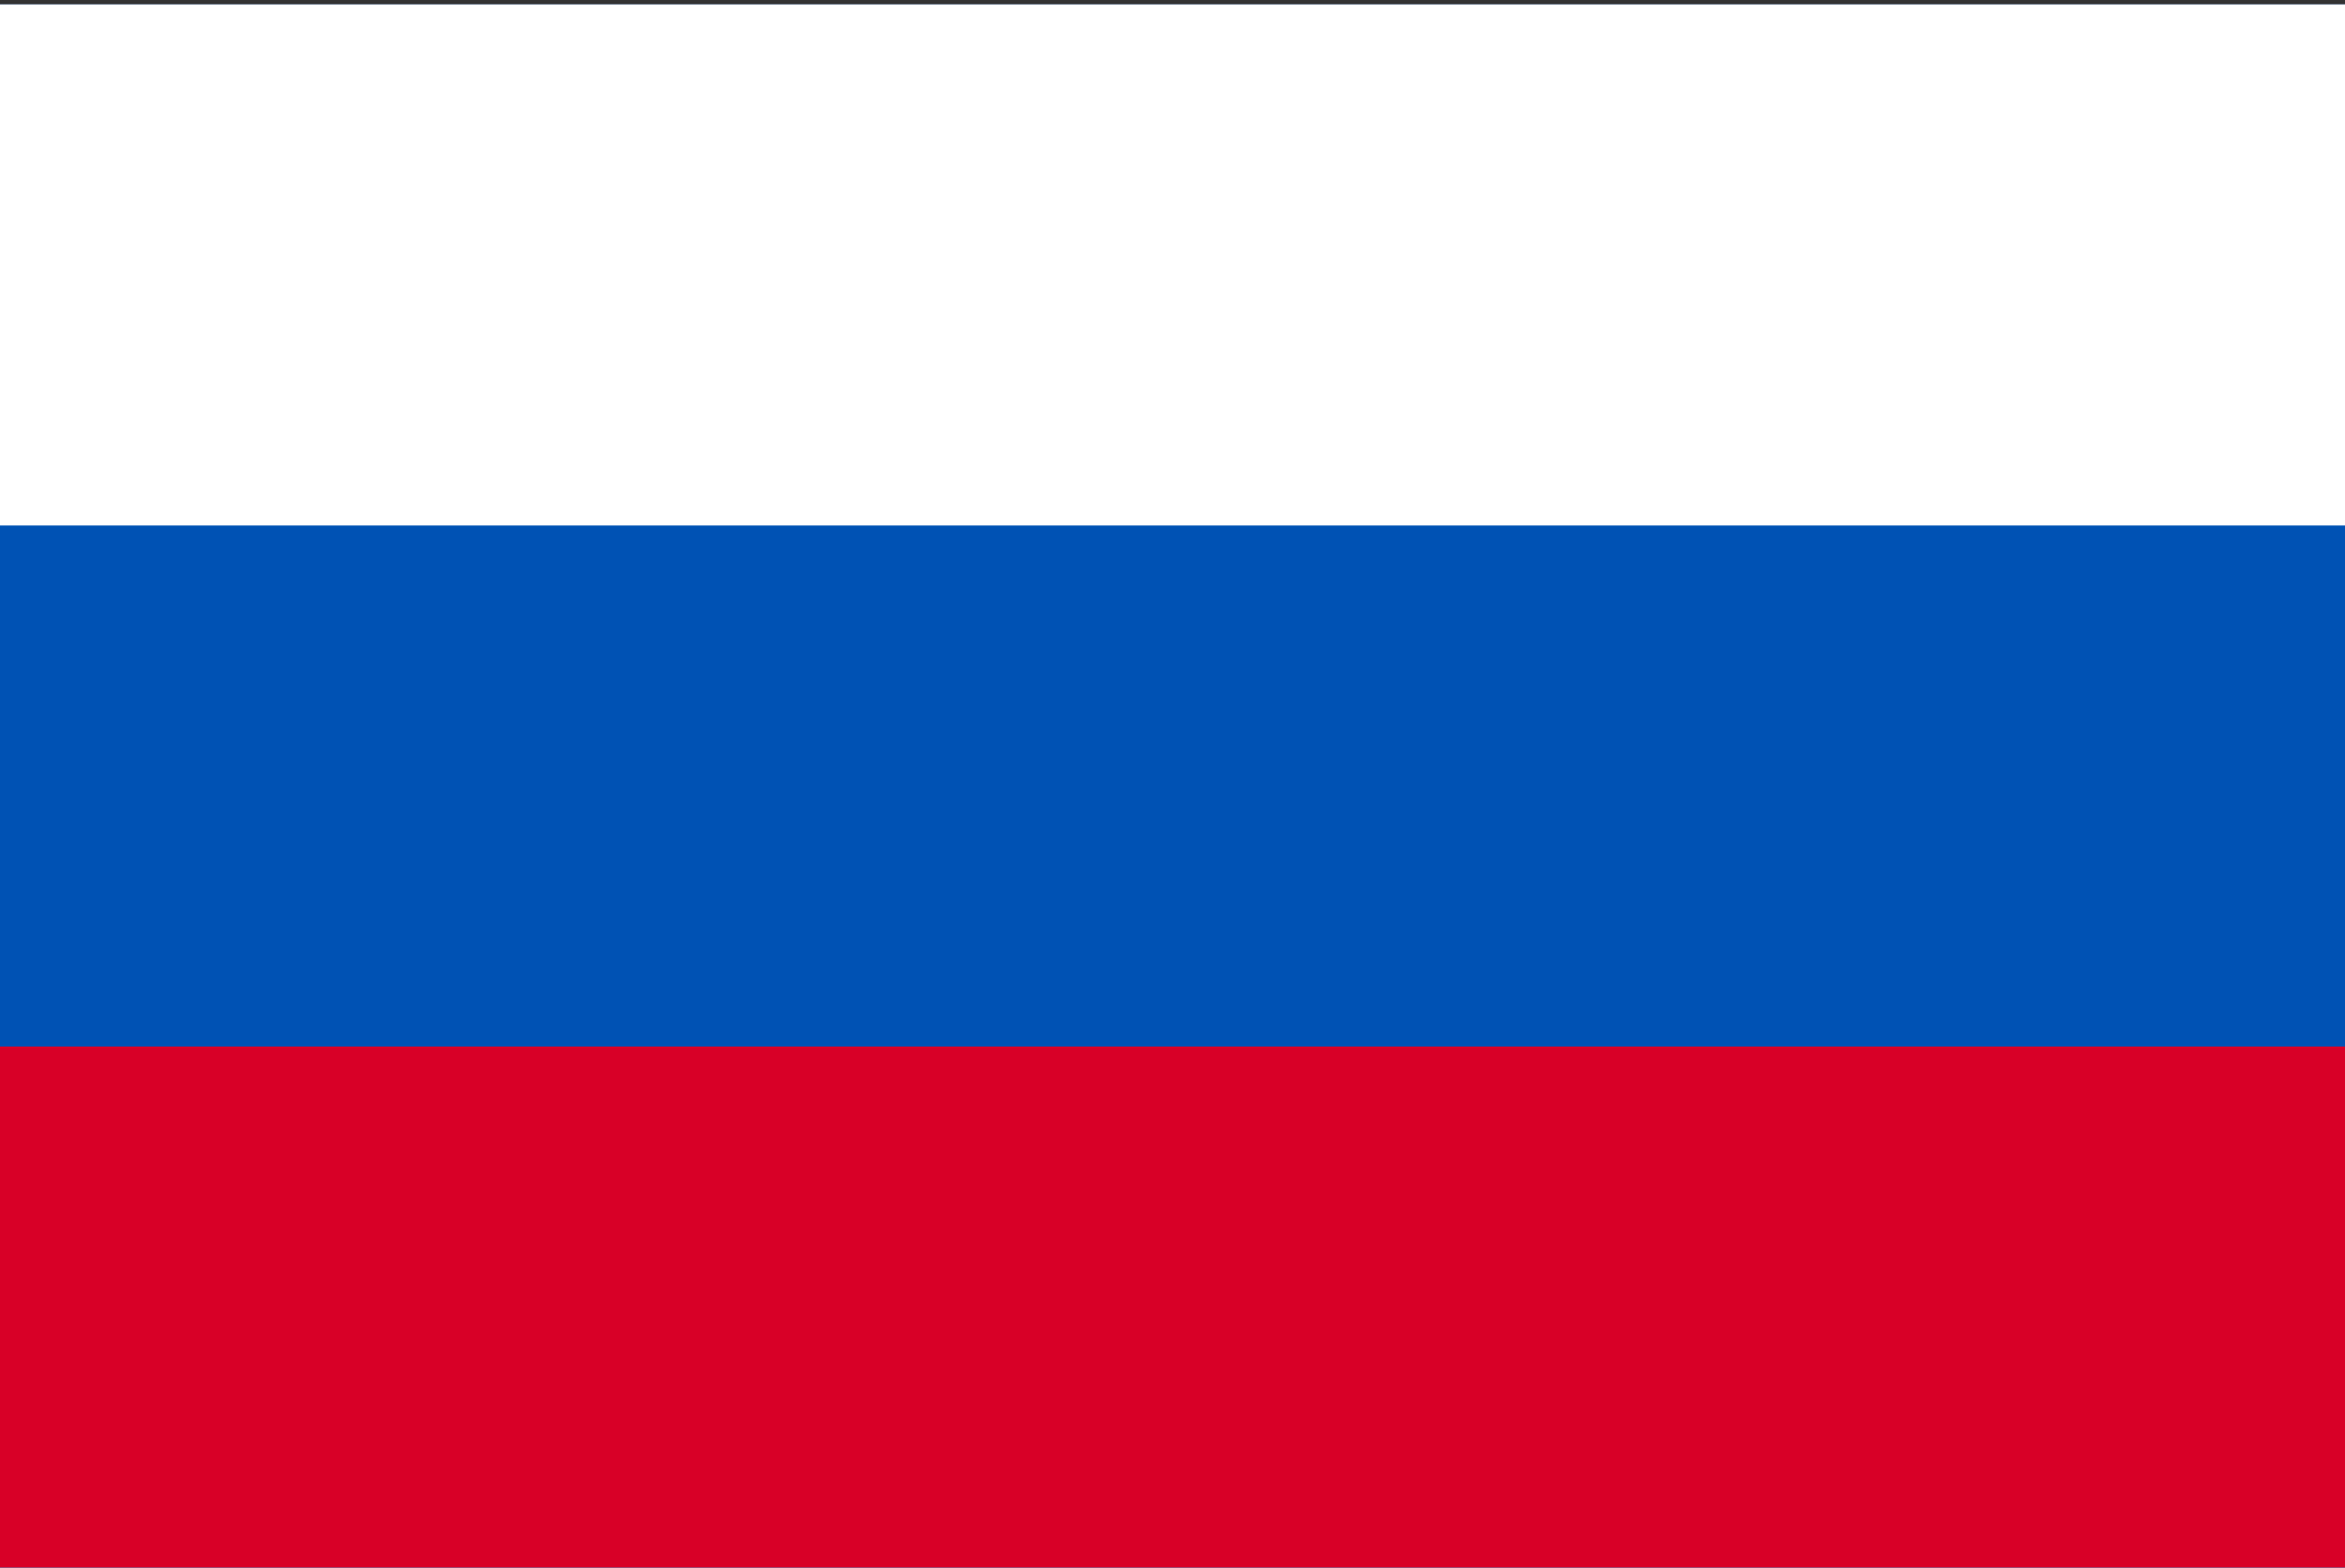
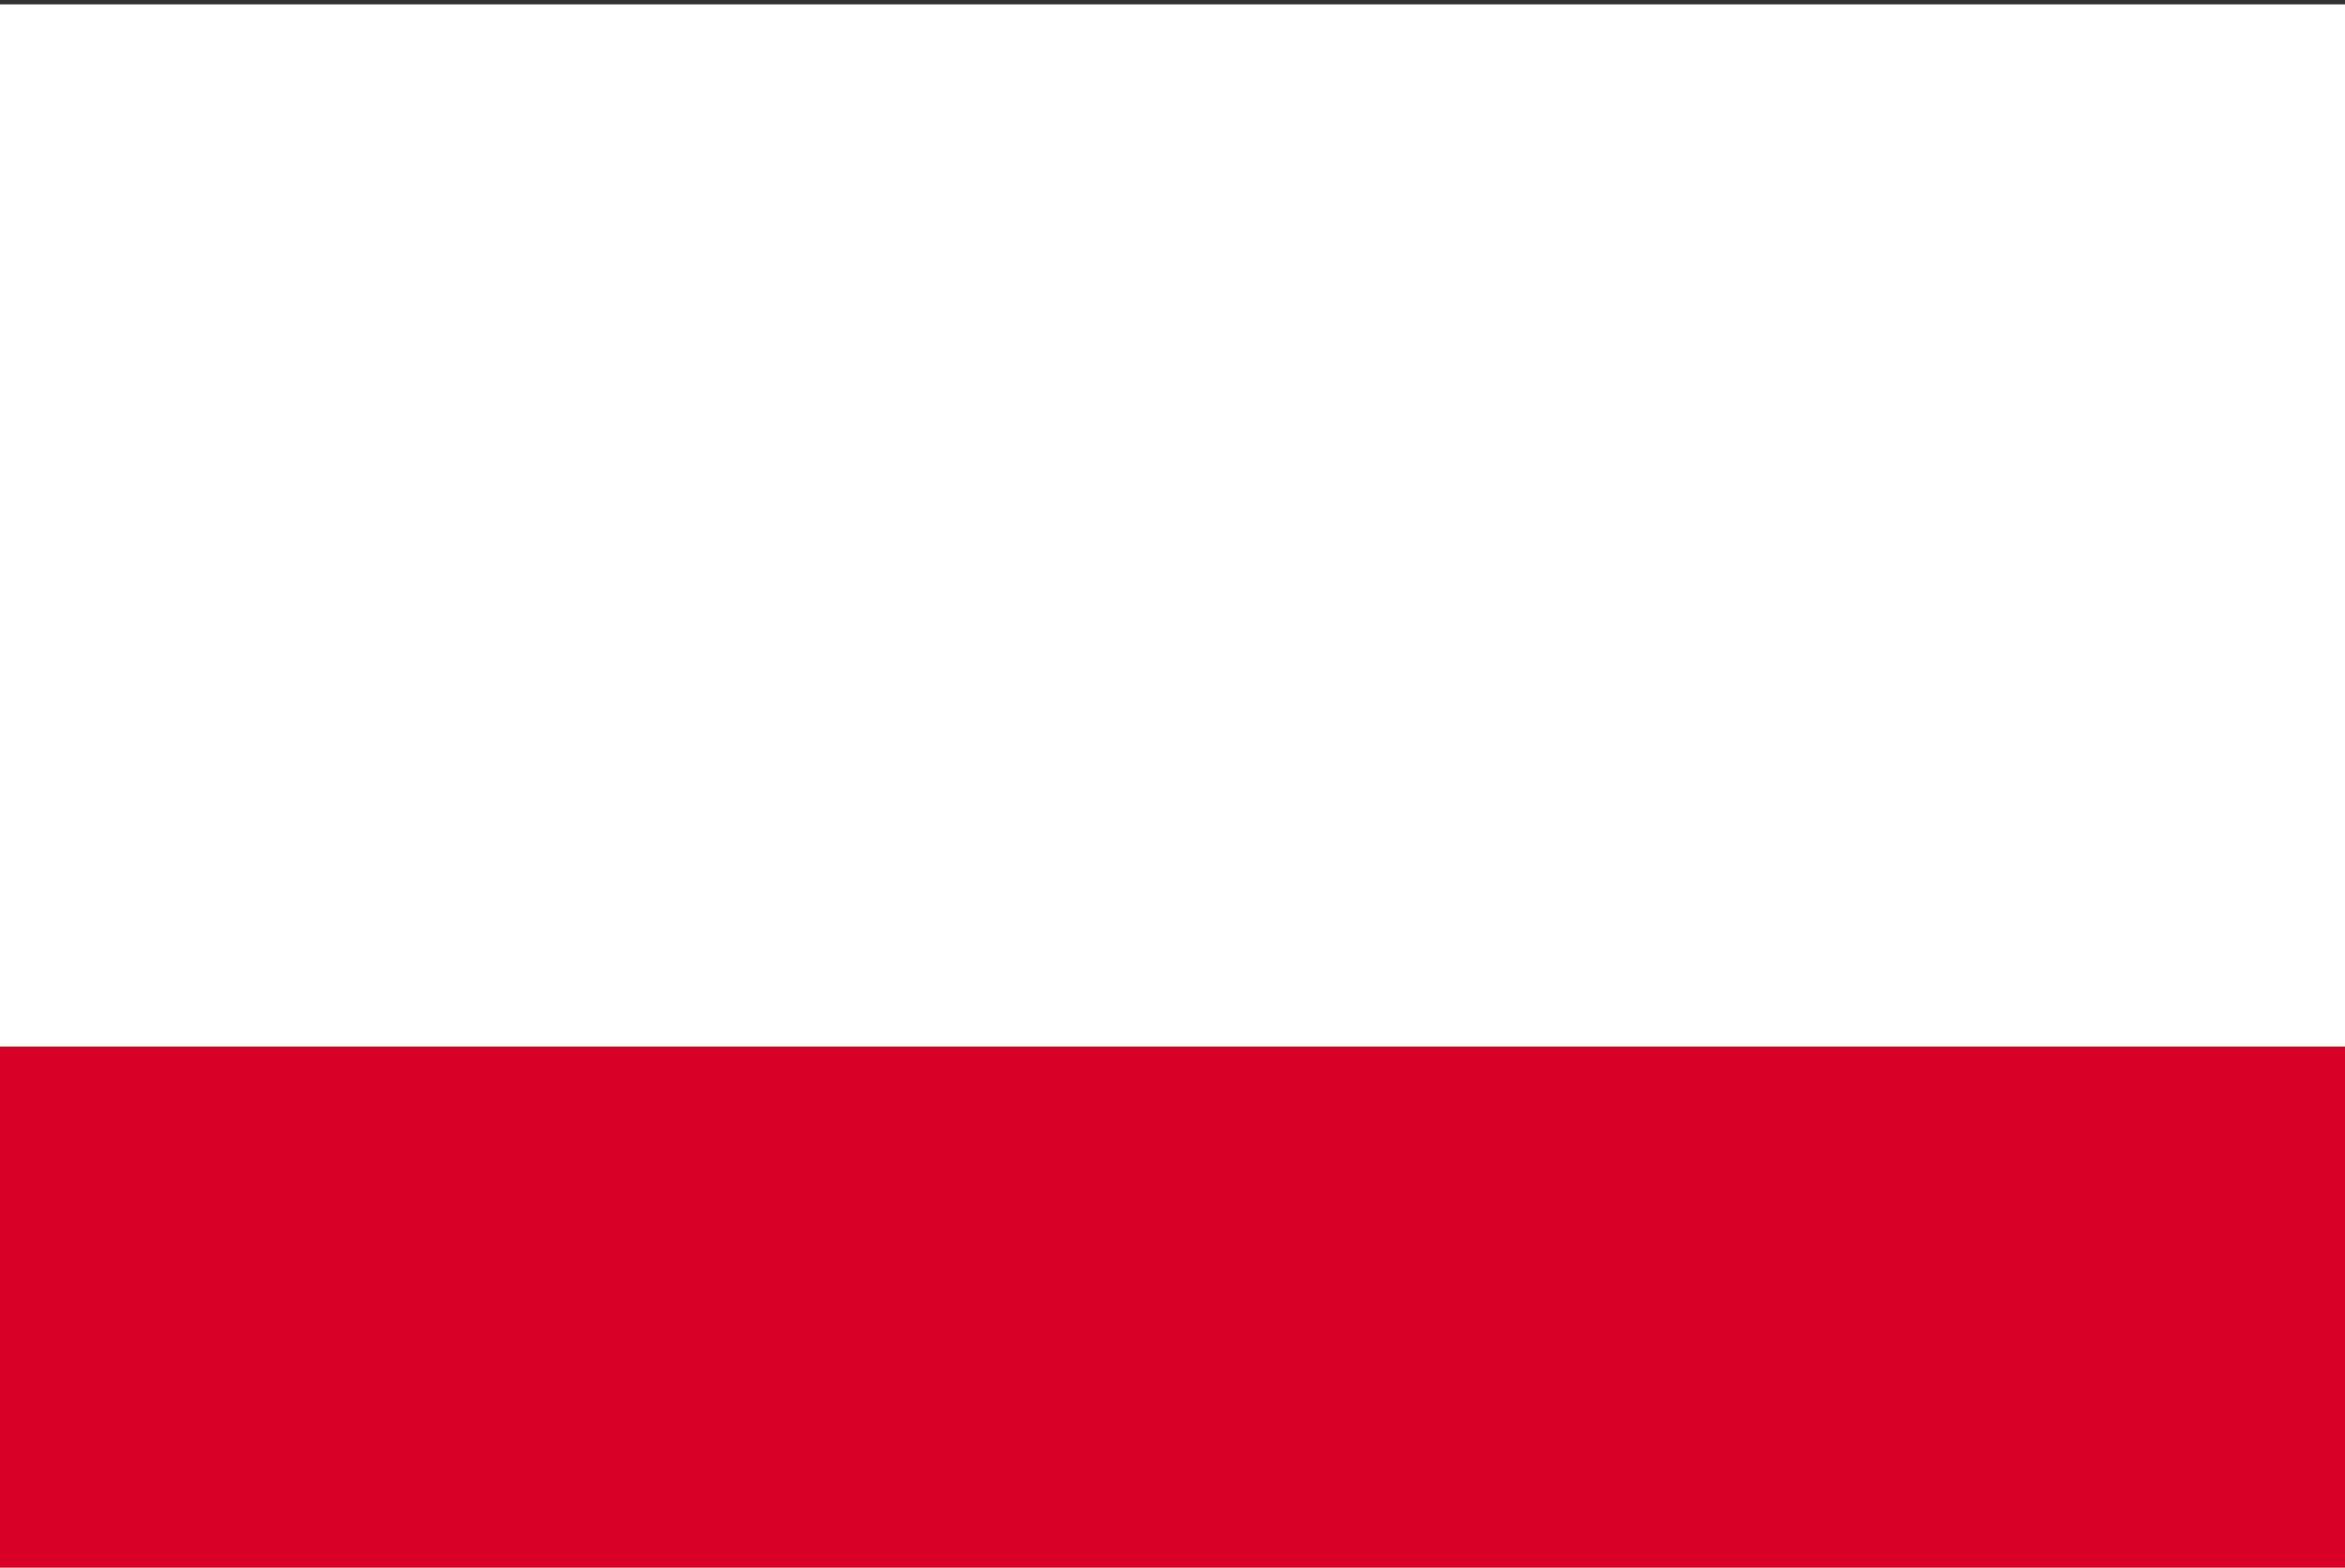
<svg xmlns="http://www.w3.org/2000/svg" width="513" height="343" viewBox="0 0 513 343" fill="none">
  <rect x="0" y="0" width="513" height="343" fill="#333333" stroke="none" />
  <g clip-path="url(#clip0_301_429)">
    <path d="M0 0.986V342.985H513V0.986H0Z" fill="white" />
-     <path d="M0 0.989H513V342.993H0V0.989Z" fill="#0052B4" />
    <path d="M0 0.989H513V114.986H0V0.989Z" fill="white" />
    <path d="M0 228.984H513V342.982H0V228.984Z" fill="#D80027" />
  </g>
  <defs>
    <clipPath id="clip0_301_429">
      <rect width="513" height="342" fill="white" transform="translate(0 0.989)" />
    </clipPath>
  </defs>
</svg>